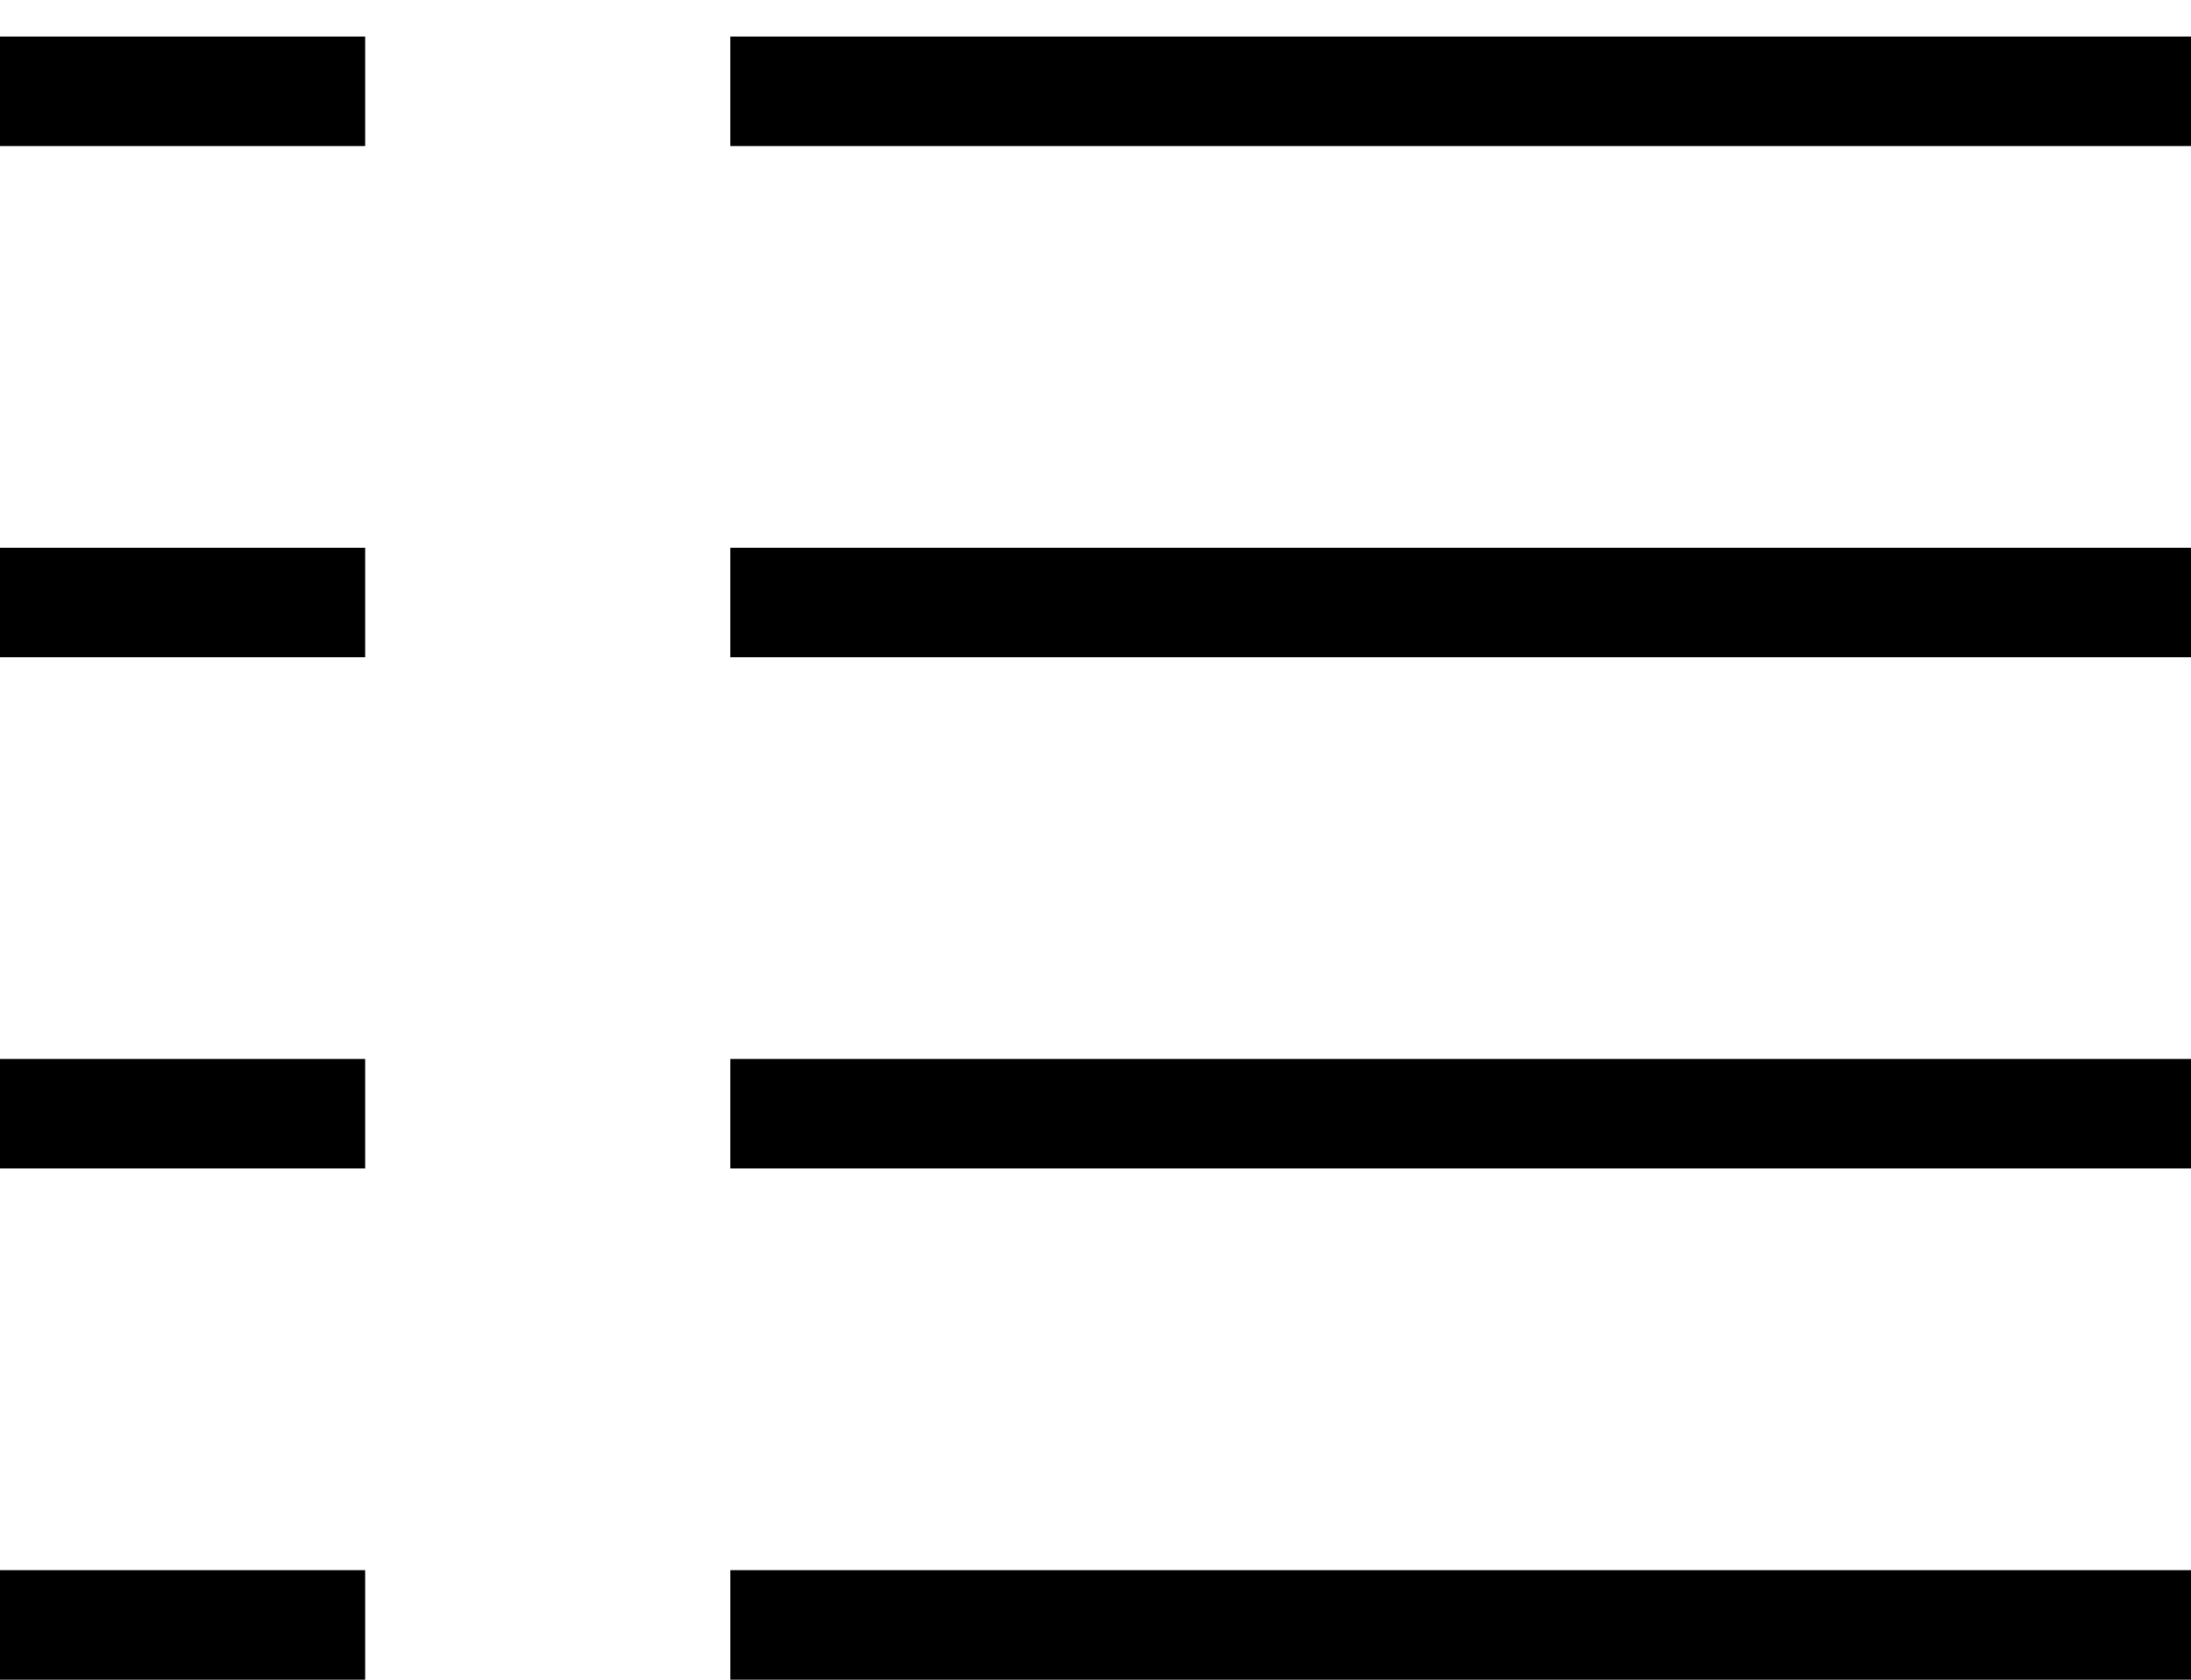
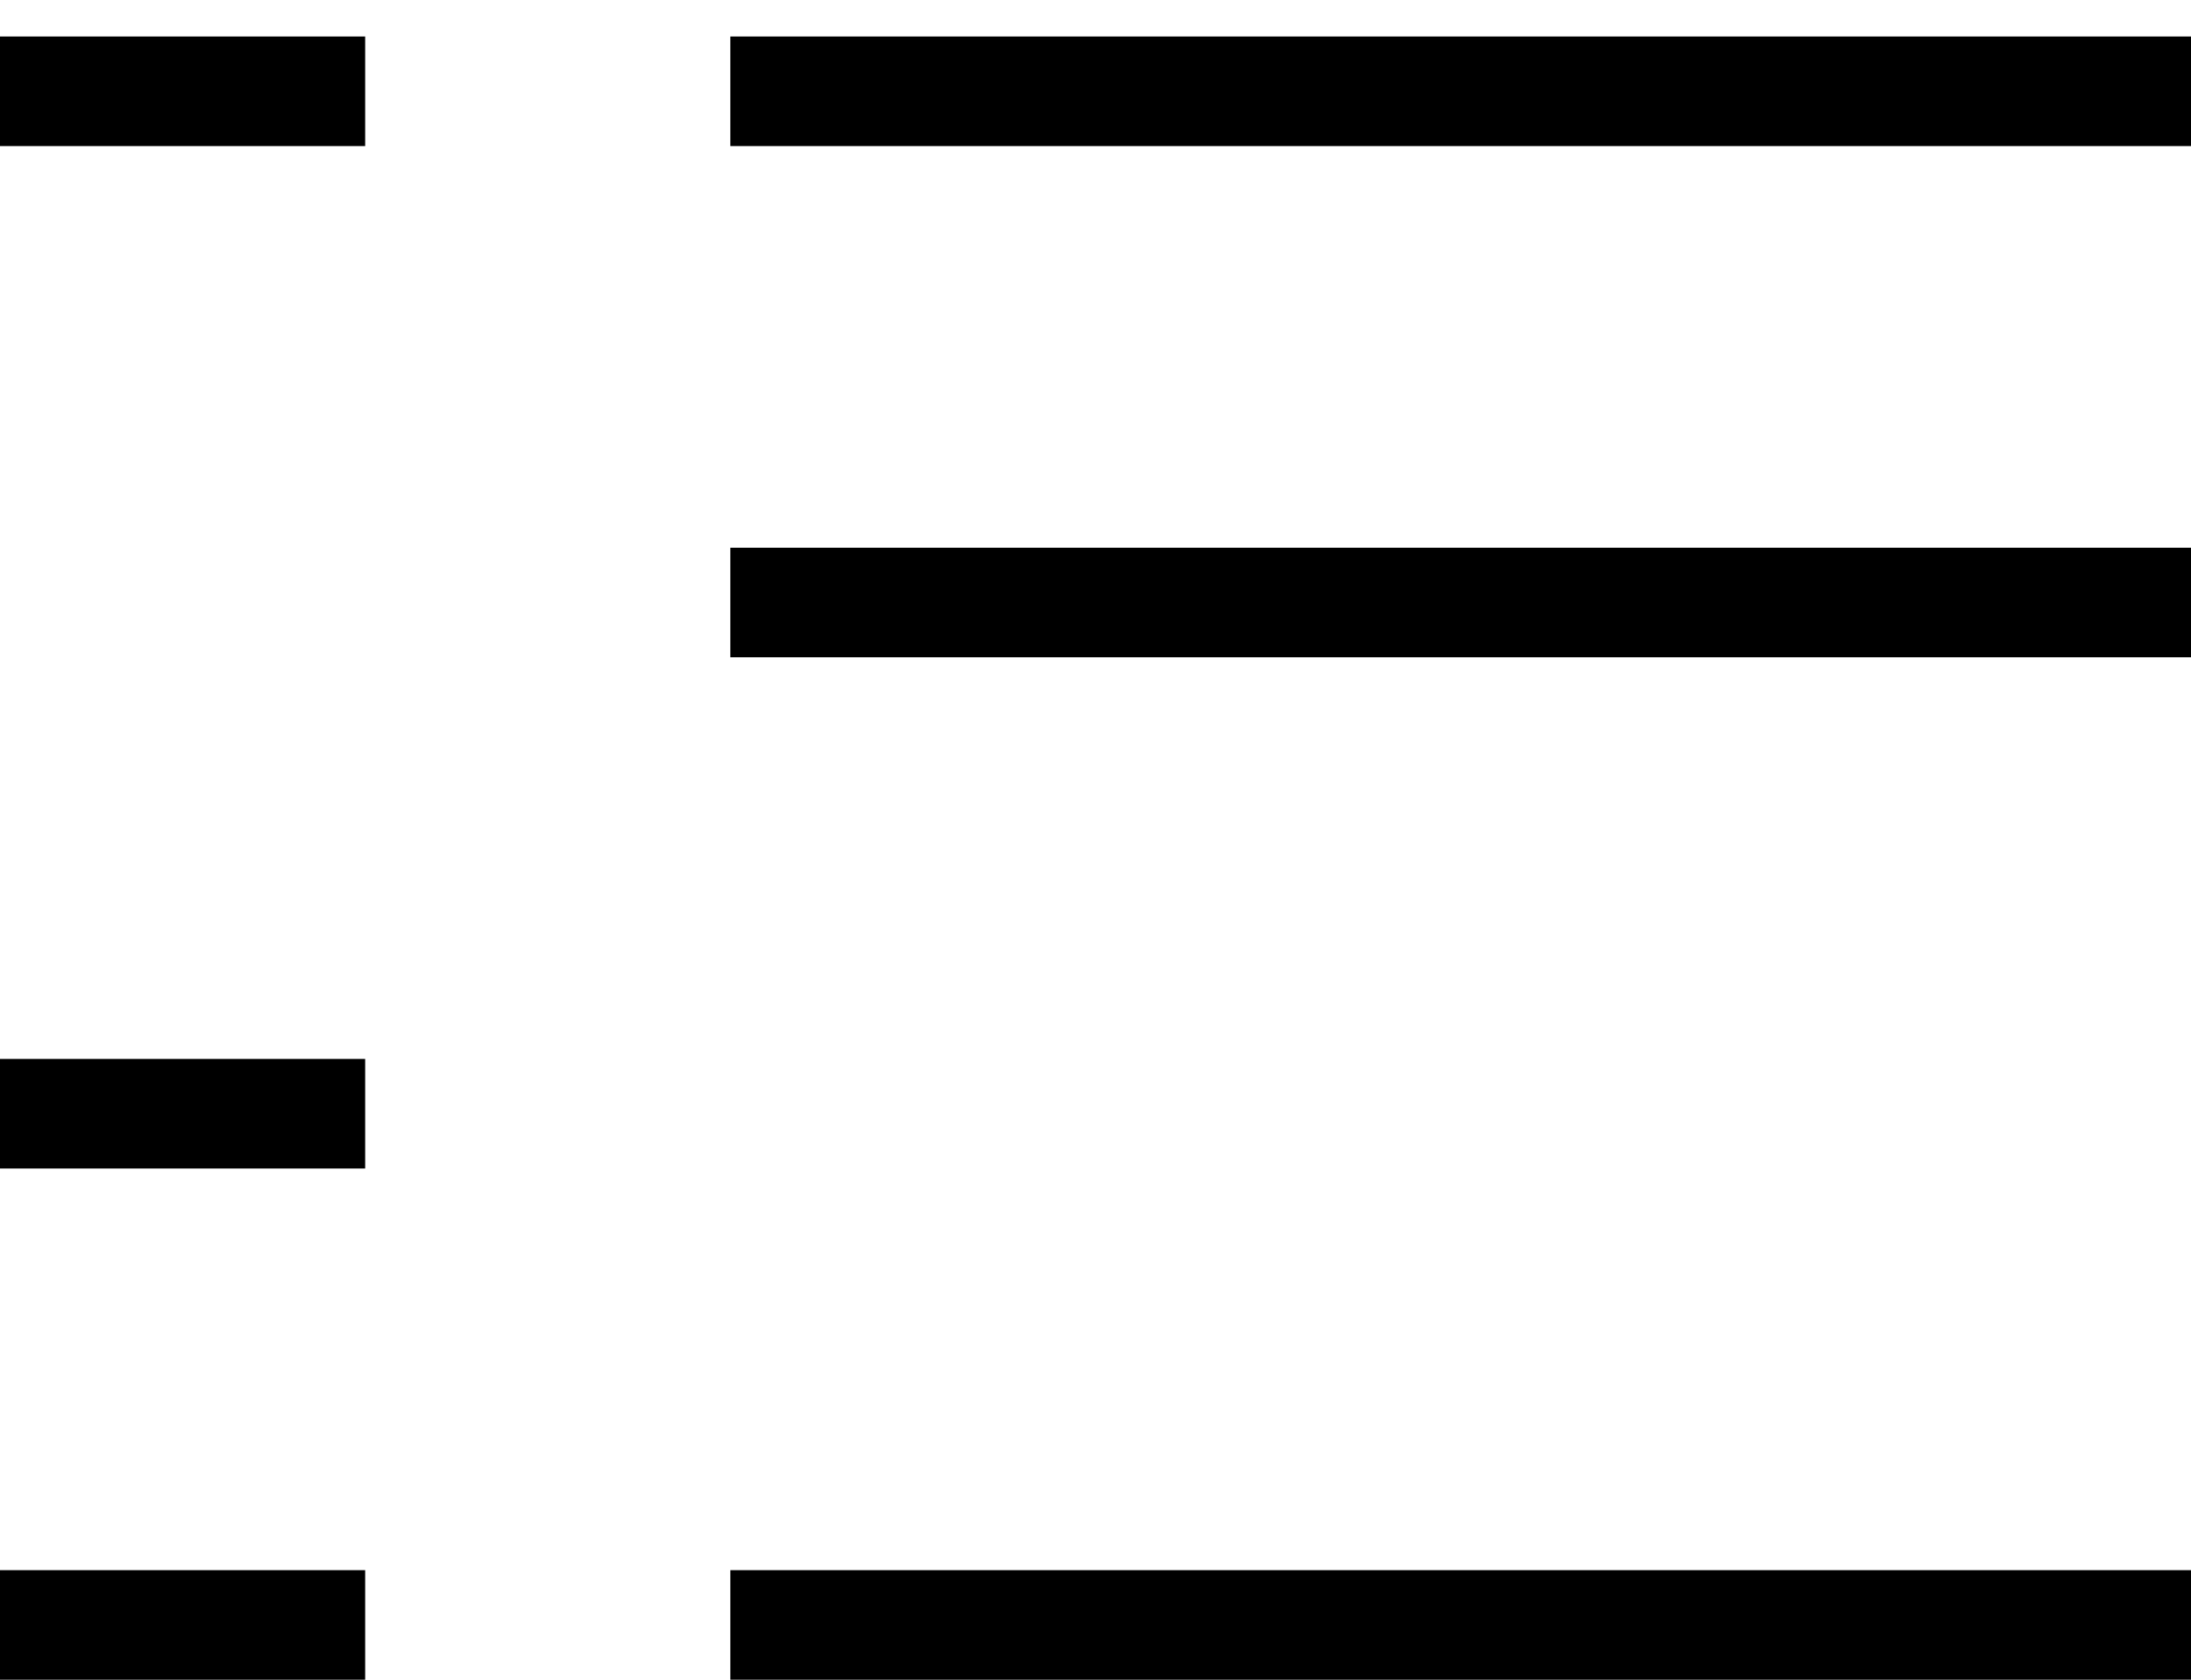
<svg xmlns="http://www.w3.org/2000/svg" width="30" height="23" viewBox="0 0 30 23" fill="none">
  <line y1="1.25" x2="5" y2="1.25" stroke="black" stroke-width="1.5" />
  <line x1="10" y1="1.25" x2="30" y2="1.25" stroke="black" stroke-width="1.5" />
-   <line y1="8.25" x2="5" y2="8.25" stroke="black" stroke-width="1.5" />
  <line x1="10" y1="8.25" x2="30" y2="8.25" stroke="black" stroke-width="1.5" />
  <line y1="15.25" x2="5" y2="15.25" stroke="black" stroke-width="1.5" />
-   <line x1="10" y1="15.25" x2="30" y2="15.25" stroke="black" stroke-width="1.5" />
  <line y1="22.25" x2="5" y2="22.25" stroke="black" stroke-width="1.5" />
  <line x1="10" y1="22.25" x2="30" y2="22.25" stroke="black" stroke-width="1.5" />
</svg>